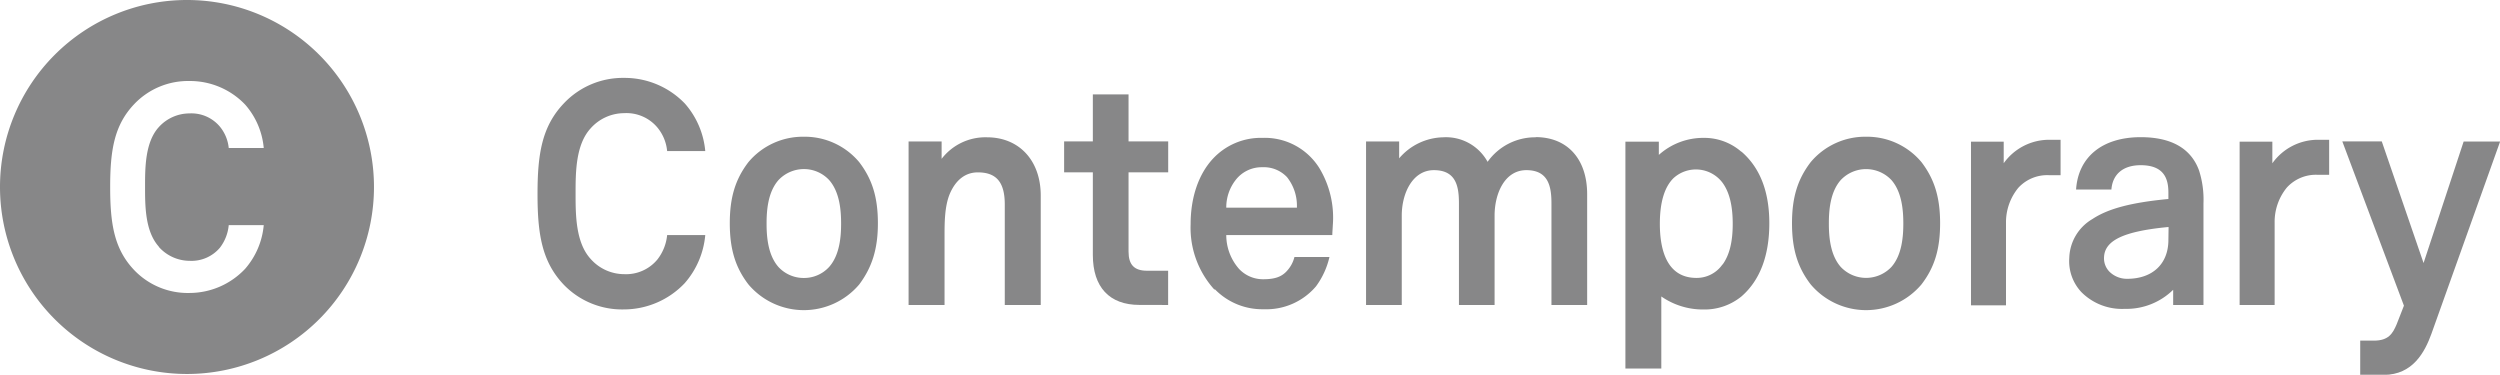
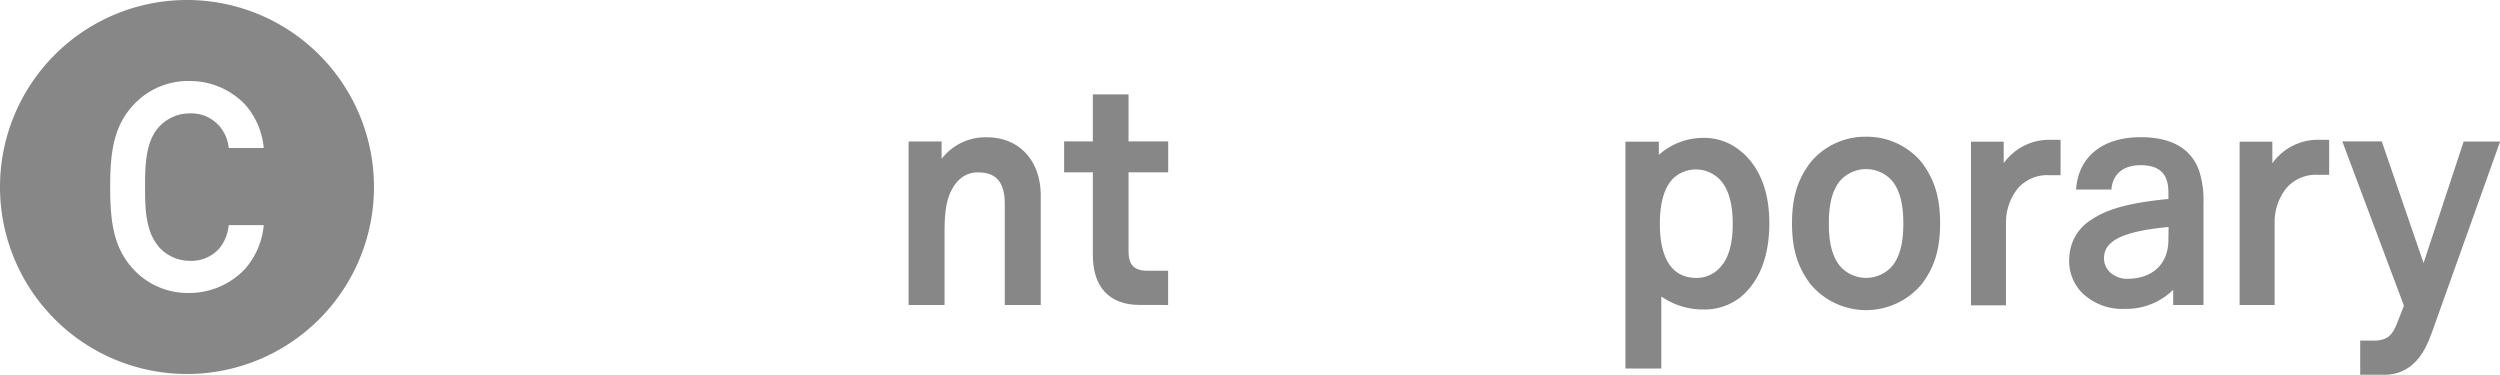
<svg xmlns="http://www.w3.org/2000/svg" id="Layer_1" data-name="Layer 1" viewBox="0 0 393.47 58.98">
  <defs>
    <style>.cls-1{fill:#878788;}</style>
  </defs>
-   <path class="cls-1" d="M98.2,48.7a13.2,13.2,0,0,0,9.58-4.15A13.26,13.26,0,0,0,111,37h-6a7.39,7.39,0,0,1-1.54,3.85,6.39,6.39,0,0,1-5.21,2.3,7.06,7.06,0,0,1-5.29-2.4c-2.37-2.58-2.37-7-2.37-10.28s0-7.69,2.37-10.27a7.09,7.09,0,0,1,5.29-2.39,6.35,6.35,0,0,1,5.21,2.25A6.8,6.8,0,0,1,105,23.78h6a13.08,13.08,0,0,0-3.19-7.46,13.14,13.14,0,0,0-9.58-4.06,12.77,12.77,0,0,0-9.48,4c-3.47,3.64-4.15,8-4.15,14.28s.68,10.65,4.15,14.29A12.75,12.75,0,0,0,98.2,48.7" />
-   <path class="cls-1" d="M126.51,21.52a11.19,11.19,0,0,0-8.72,4c-2.06,2.69-2.93,5.57-2.93,9.62s.87,6.94,2.93,9.62a11.42,11.42,0,0,0,17.45,0c2-2.68,2.93-5.56,2.93-9.62s-.88-6.93-2.94-9.62a11.17,11.17,0,0,0-8.72-4m4,20.48a5.35,5.35,0,0,1-4,1.75,5.41,5.41,0,0,1-4-1.74c-1.67-1.91-1.86-4.82-1.86-6.83s.19-4.91,1.86-6.82a5.5,5.5,0,0,1,4-1.75,5.42,5.42,0,0,1,4,1.74c1.67,1.91,1.87,4.82,1.87,6.83s-.2,4.92-1.87,6.82" />
  <path class="cls-1" d="M293.7,21.52a11.19,11.19,0,0,0-8.72,4c-2.06,2.69-2.94,5.57-2.94,9.62s.88,6.94,2.94,9.62a11.41,11.41,0,0,0,17.44,0c2.06-2.68,2.93-5.56,2.93-9.62s-.88-6.93-2.93-9.62a11.17,11.17,0,0,0-8.72-4m4,20.48a5.48,5.48,0,0,1-8,0c-1.67-1.91-1.86-4.82-1.86-6.83s.19-4.91,1.86-6.82a5.48,5.48,0,0,1,8,0c1.66,1.91,1.86,4.82,1.86,6.83s-.2,4.92-1.86,6.82" />
  <path class="cls-1" d="M322.63,22a8.78,8.78,0,0,0-7.27,3.69V22.3h-5.15V48.06h5.51v-13a8.54,8.54,0,0,1,1.93-5.49,6.16,6.16,0,0,1,4.79-2h1.87V22Z" />
  <path class="cls-1" d="M274.05,23.87a8.86,8.86,0,0,0-5.91-2.17,10.47,10.47,0,0,0-7.06,2.68V22.3h-5.26V58h5.65V46.66a11.45,11.45,0,0,0,6.62,2.05,9.17,9.17,0,0,0,6-2.06c2.9-2.52,4.38-6.4,4.38-11.52,0-5-1.48-8.75-4.38-11.26m-3,17.76A4.93,4.93,0,0,1,267,43.74c-4.77,0-5.76-4.63-5.76-8.51,0-3.39.73-5.82,2.18-7.22a5.24,5.24,0,0,1,7.7.77c1.07,1.48,1.59,3.59,1.59,6.45s-.52,4.92-1.59,6.4" />
  <path class="cls-1" d="M155.37,21.61A8.69,8.69,0,0,0,148.2,25V22.26H143V48h5.66V37.21c0-2.1,0-4.71.82-6.69.95-2.22,2.47-3.39,4.42-3.39,2.93,0,4.24,1.56,4.24,5.05V48h5.66V30.78c0-5.57-3.45-9.17-8.45-9.17" />
-   <path class="cls-1" d="M191.19,45.51a10.4,10.4,0,0,0,7.71,3.16,10.26,10.26,0,0,0,8.22-3.6,12.48,12.48,0,0,0,2.12-4.62h-5.51a5,5,0,0,1-1.2,2.21c-.85.94-1.95,1.29-3.73,1.29A5.17,5.17,0,0,1,195,42.31,8.06,8.06,0,0,1,193,37v0h16.69c0-.47.05-.86.08-1.56v0a15.11,15.11,0,0,0-2.13-9,10.12,10.12,0,0,0-8.92-4.74,10.3,10.3,0,0,0-7.8,3.26c-2.28,2.44-3.53,6.11-3.53,10.32a14.47,14.47,0,0,0,3.76,10.32M193,32.64a7,7,0,0,1,1.43-4.25,5.18,5.18,0,0,1,4.26-2.07,5,5,0,0,1,3.87,1.56,7.22,7.22,0,0,1,1.56,4.65v.15H193Z" />
  <path class="cls-1" d="M183.85,48V42.61h-3.32c-2,0-2.91-.93-2.91-3V27.12h6.24V22.25h-6.24V14.86H172v7.39h-4.52v4.87H172v13c0,5.07,2.6,7.87,7.33,7.87Z" />
  <path class="cls-1" d="M368.65,22.25l9.7,25.86,0,0-1.15,2.94c-.62,1.46-1.28,2.56-3.58,2.56h-2.15V59h3.7c4.62,0,6.48-3.66,7.49-6.42l10.83-30.31h-5.74L381.44,41.4l-6.58-19.15Z" />
  <path class="cls-1" d="M364.9,22a8.79,8.79,0,0,0-7.26,3.7v-3.4h-5.15V48H358V35a8.52,8.52,0,0,1,1.93-5.49,6.18,6.18,0,0,1,4.79-2h1.86V22Z" />
-   <path class="cls-1" d="M241.7,21.61a9.17,9.17,0,0,0-7.57,3.86,7.47,7.47,0,0,0-7-3.86,9.34,9.34,0,0,0-6.92,3.31V22.26H215V48h5.62V33.94c0-3.56,1.73-7.16,5.05-7.16,3.47,0,3.95,2.5,3.95,5.21V48h5.61V33.94c0-3.45,1.57-7.16,5-7.16s3.95,2.5,3.95,5.21V48h5.62V30.58c0-5.62-3.17-9-8.12-9" />
  <path class="cls-1" d="M346.8,32h0a15,15,0,0,0-.7-5.18c-1.27-3.47-4.37-5.23-9.18-5.23-6,0-9.83,3.08-10.17,8.24h5.56c.18-2.38,1.81-3.83,4.61-3.83,3.77,0,4.36,2.25,4.36,4.33v1h-.13c-5.55.54-9.27,1.45-11.82,3.14a7.33,7.33,0,0,0-3.65,6.12,7.11,7.11,0,0,0,1.92,5.4,9,9,0,0,0,6.81,2.62,10.49,10.49,0,0,0,7.62-3V48h4.77Zm-5.52,5.76c0,3.77-2.49,6.12-6.49,6.12A3.91,3.91,0,0,1,332,42.76a3,3,0,0,1-.85-2.28c.11-2.65,3.1-4.07,10-4.74l.16,0Z" />
  <path class="cls-1" d="M29.43,0A29.43,29.43,0,1,0,58.86,29.43,29.43,29.43,0,0,0,29.43,0M25,38.86a6.52,6.52,0,0,0,4.85,2.19A5.85,5.85,0,0,0,34.6,39,6.84,6.84,0,0,0,36,35.43h5.51a12.1,12.1,0,0,1-2.93,6.88,12.05,12.05,0,0,1-8.76,3.8,11.67,11.67,0,0,1-8.68-3.58c-3.18-3.33-3.8-7.32-3.8-13.08s.62-9.75,3.8-13.08a11.69,11.69,0,0,1,8.68-3.62,12,12,0,0,1,8.76,3.71,11.93,11.93,0,0,1,2.93,6.83H36a6.27,6.27,0,0,0-1.41-3.38,5.84,5.84,0,0,0-4.77-2.06A6.52,6.52,0,0,0,25,20c-2.17,2.37-2.17,6.44-2.17,9.41s0,7,2.17,9.41" />
</svg>